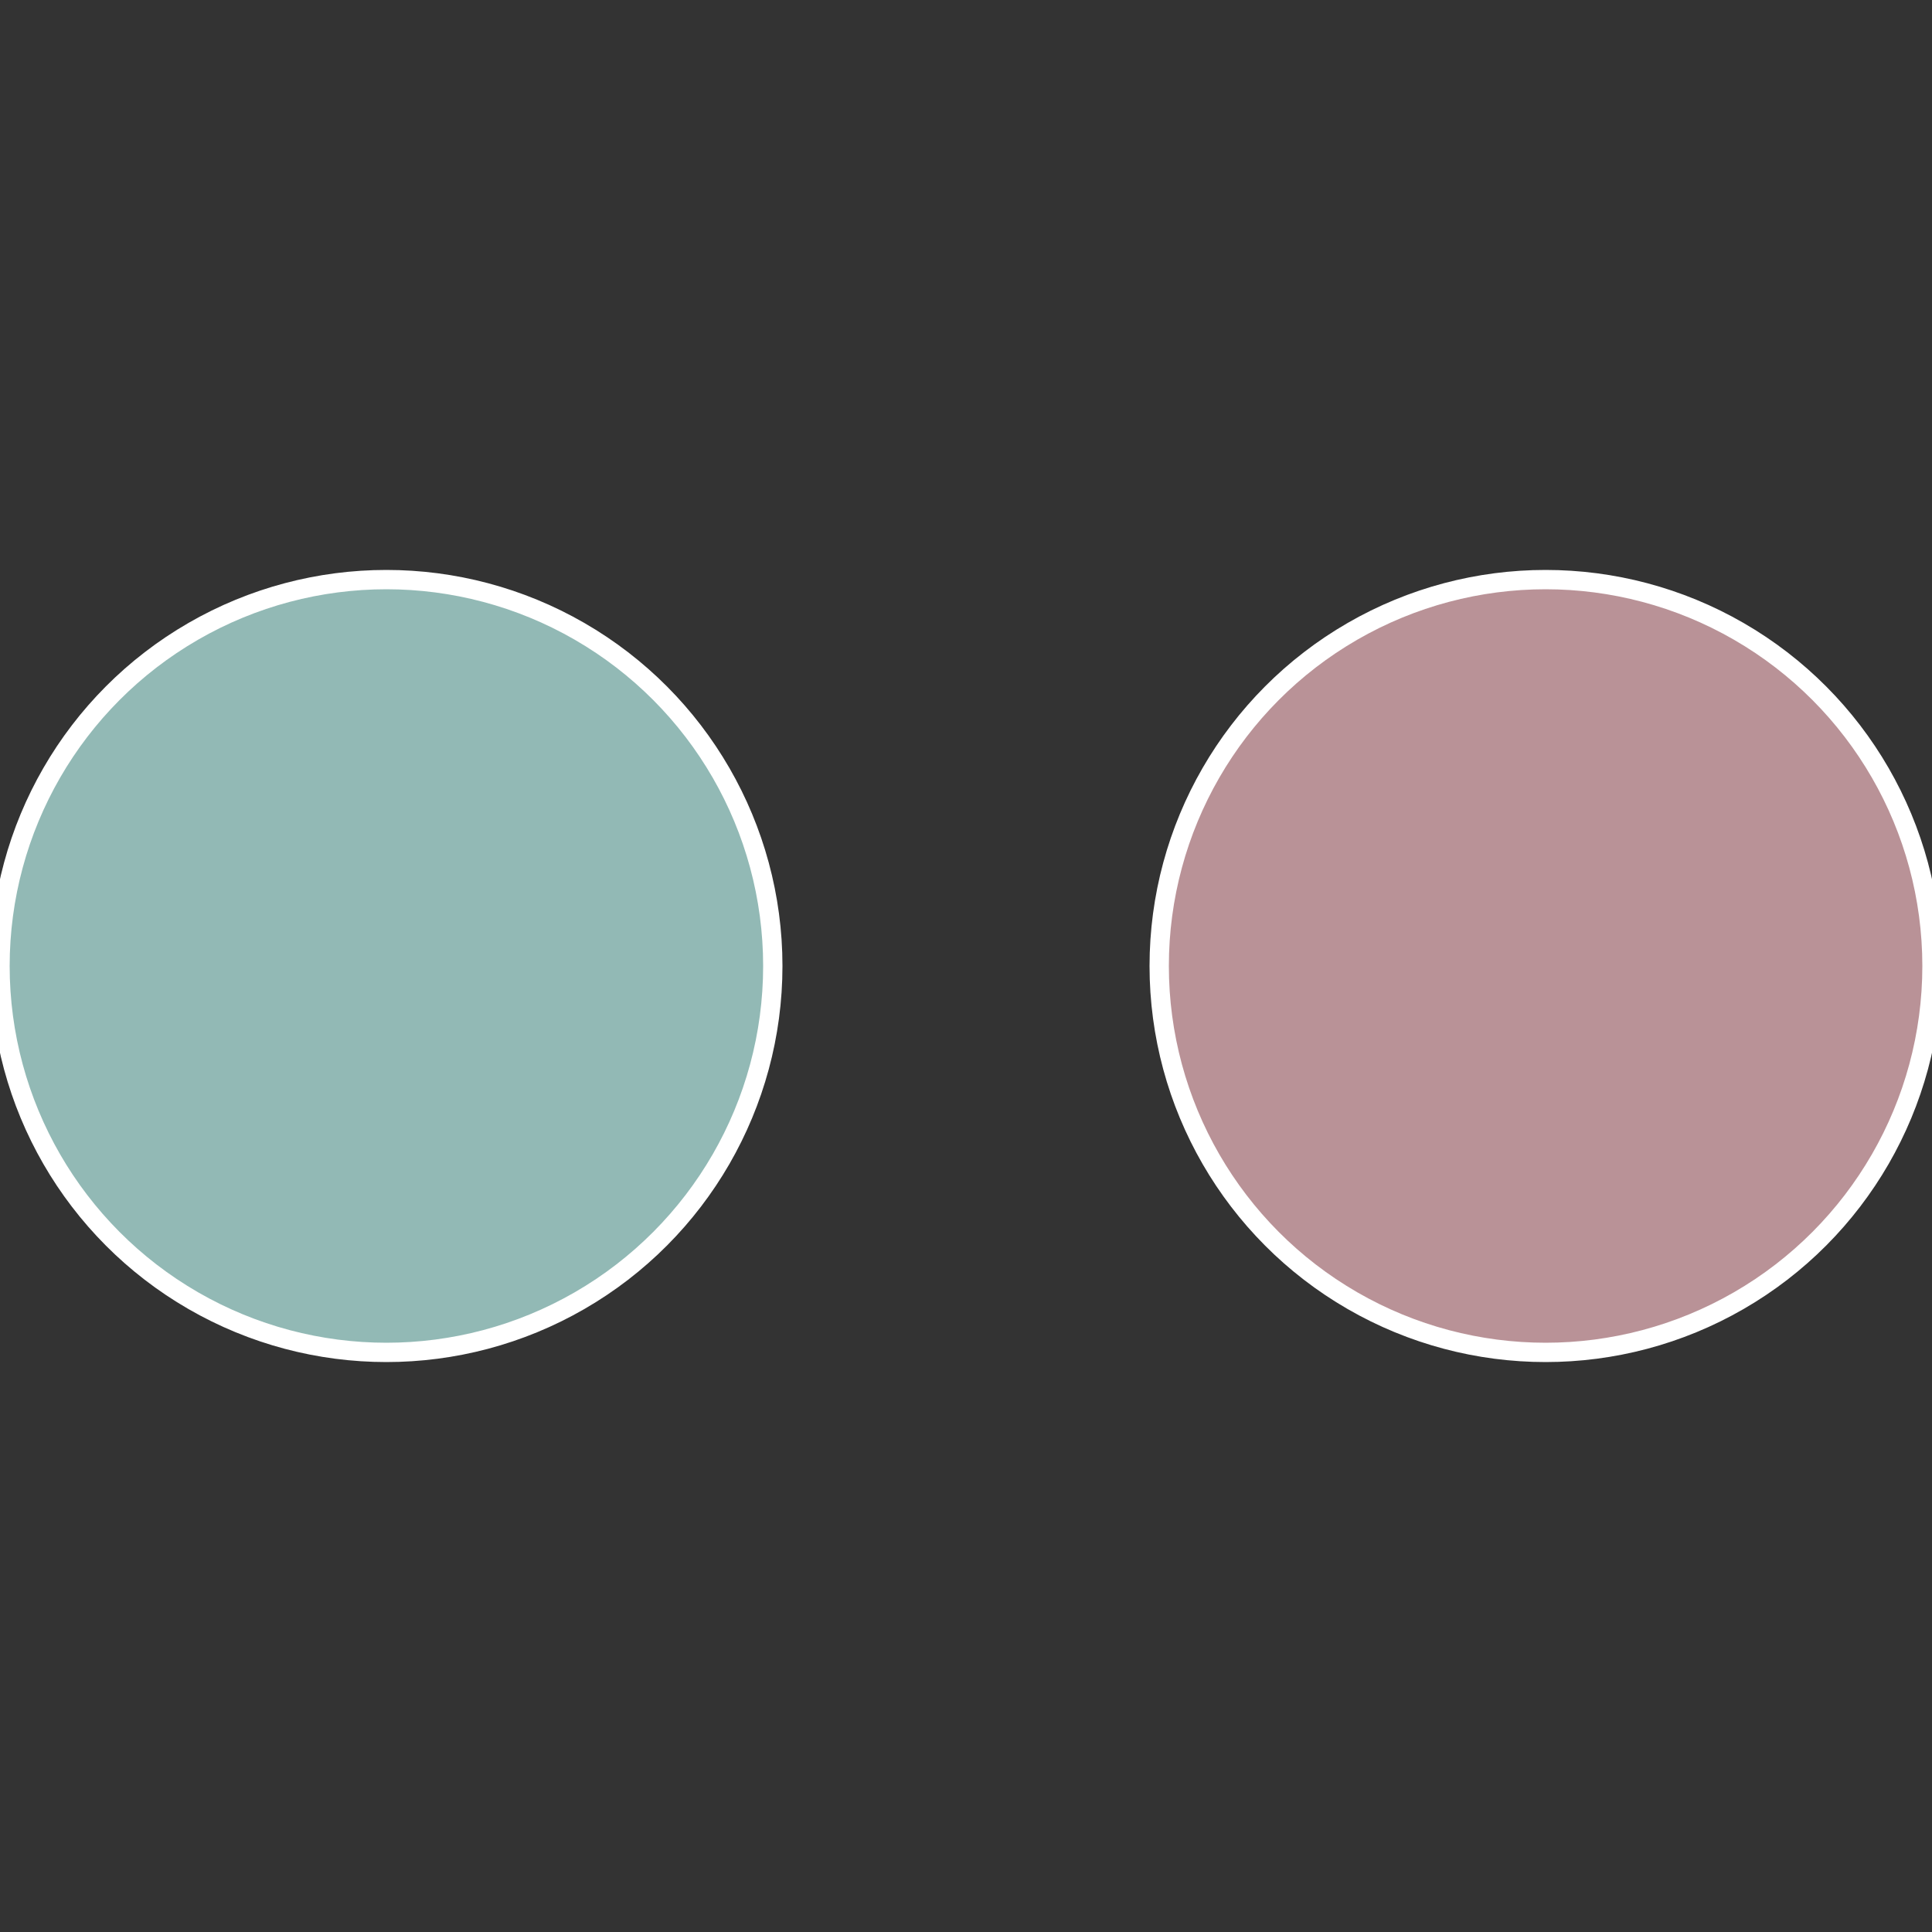
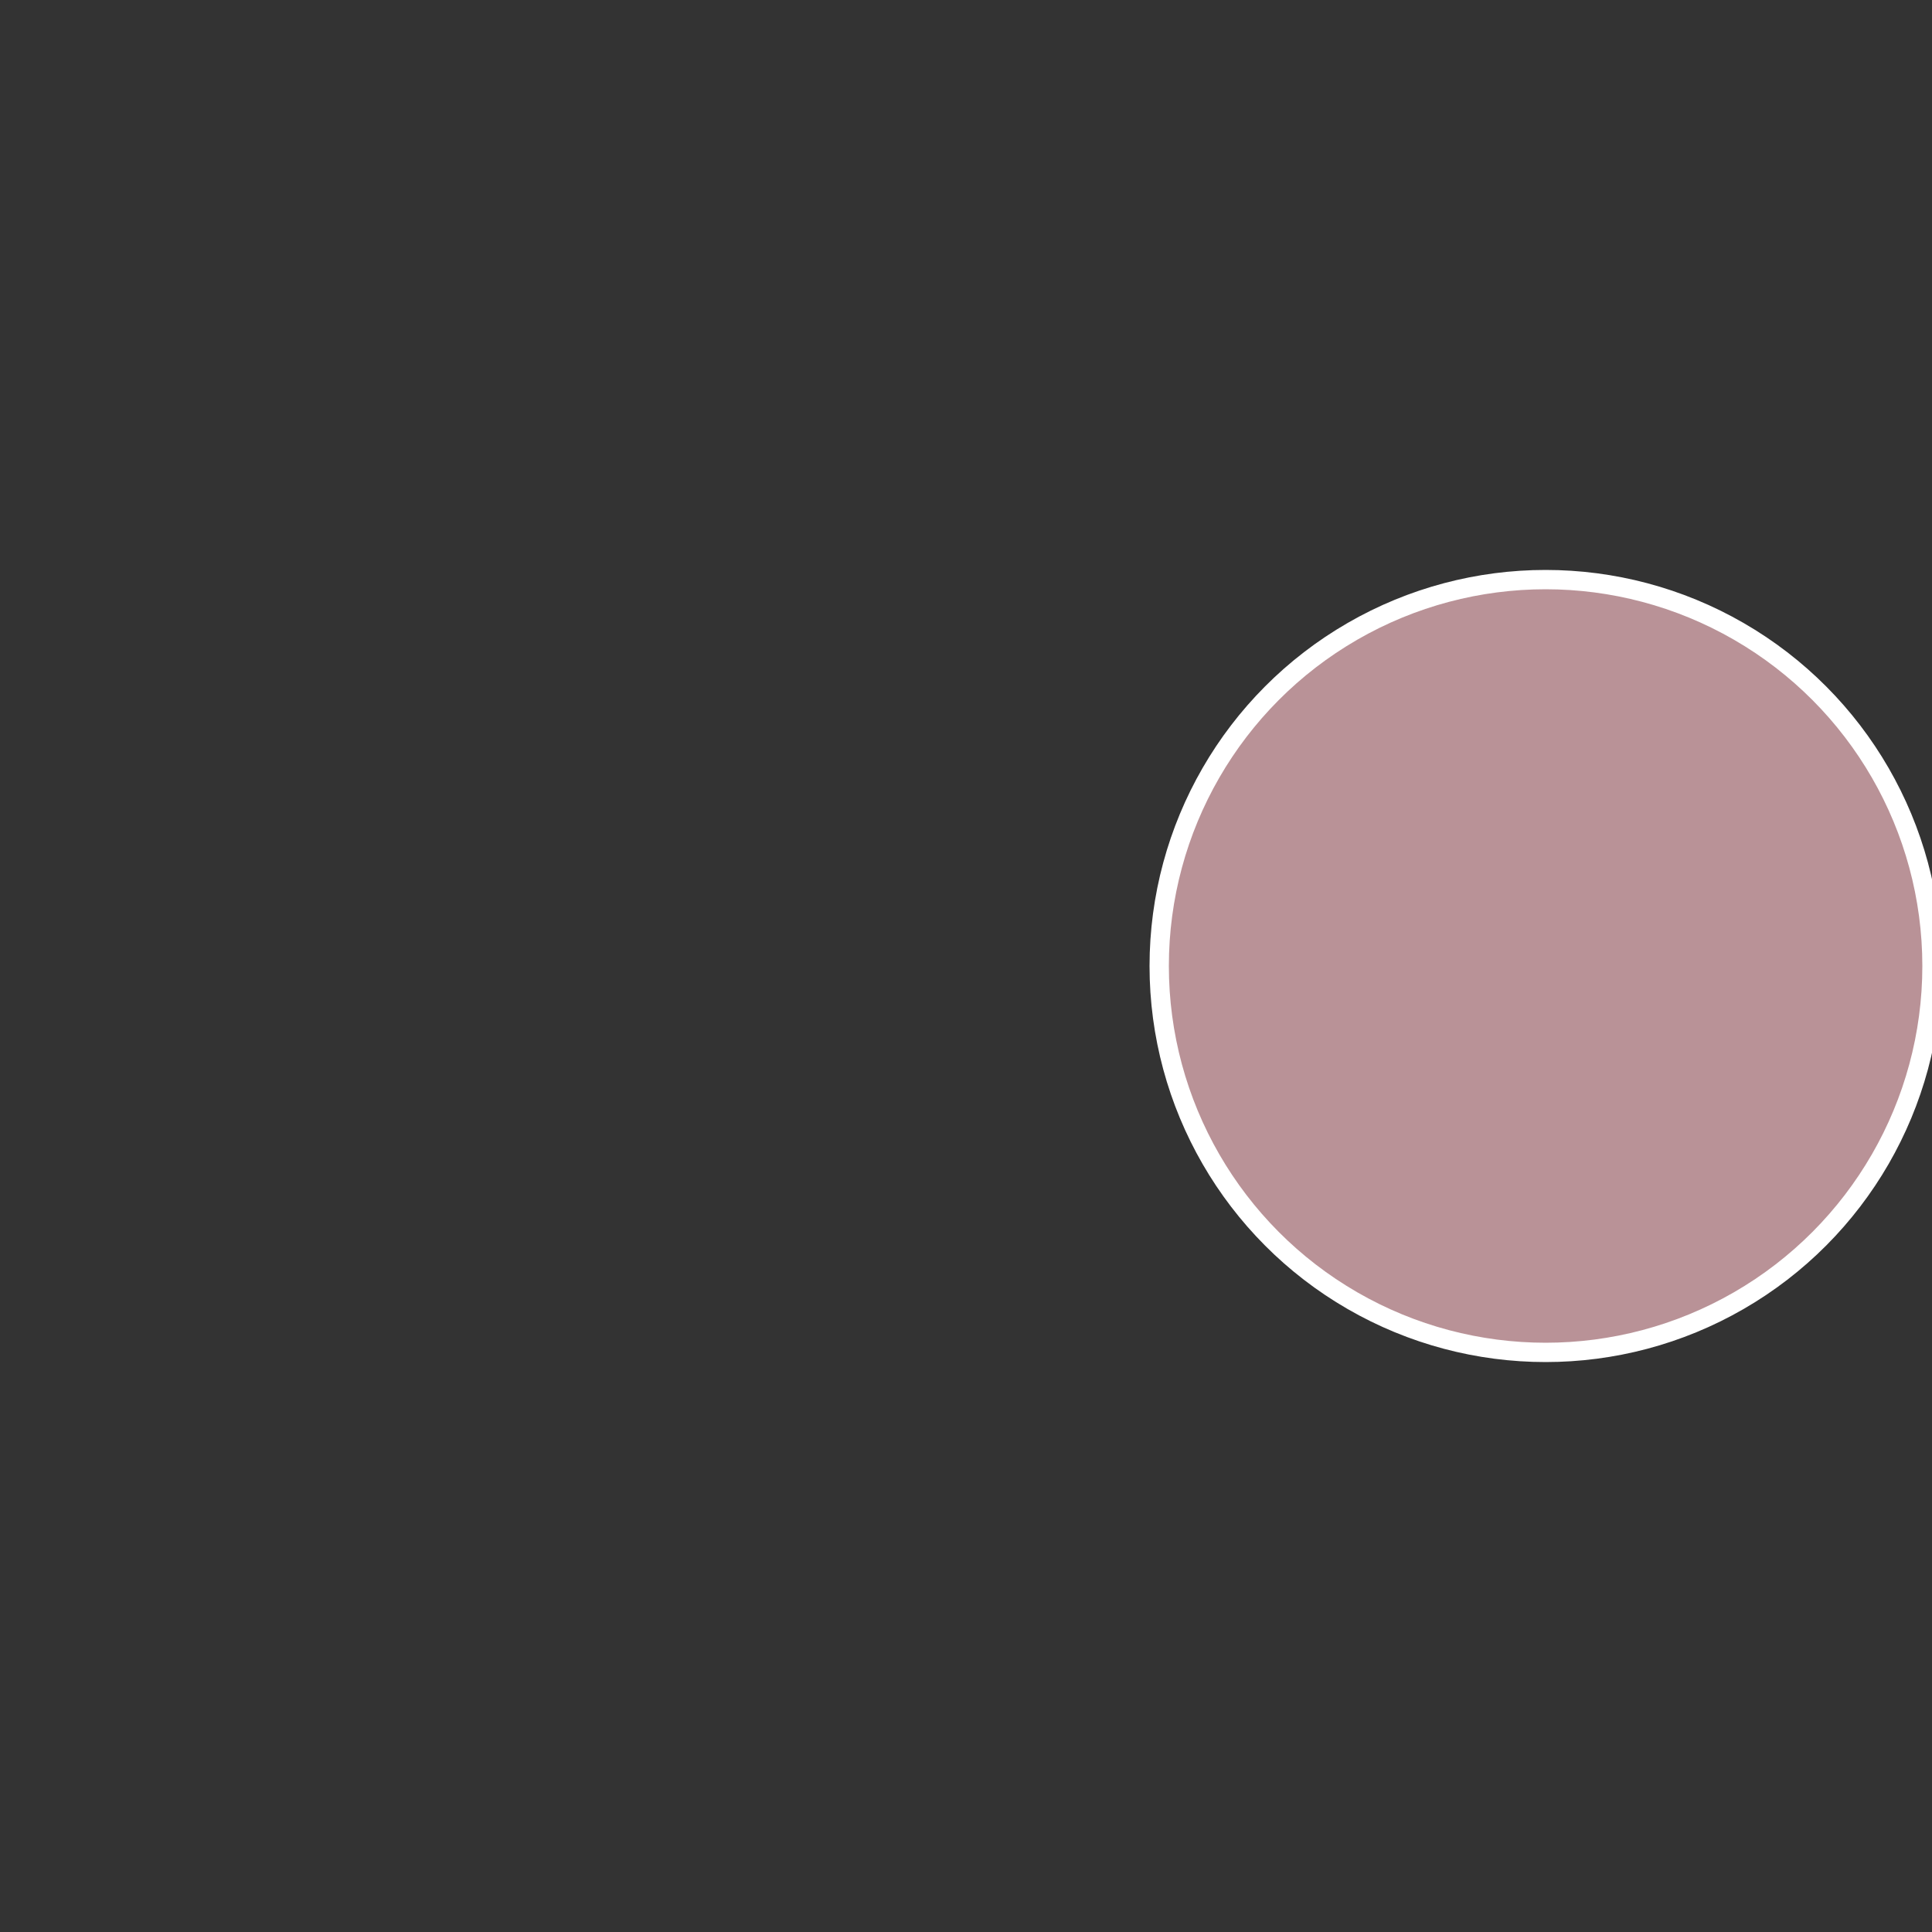
<svg xmlns="http://www.w3.org/2000/svg" width="500" height="500" viewBox="-1 -1 2 2">
  <rect x="-1" y="-1" width="2" height="2" fill="#333333" stroke="none" />
  <circle cx="0.6" cy="0" r="0.4" fill="#b99297" stroke="#fff" stroke-width="1%" />
-   <circle cx="-0.6" cy="7.3478807948841E-17" r="0.4" fill="#92b9b5" stroke="#fff" stroke-width="1%" />
</svg>